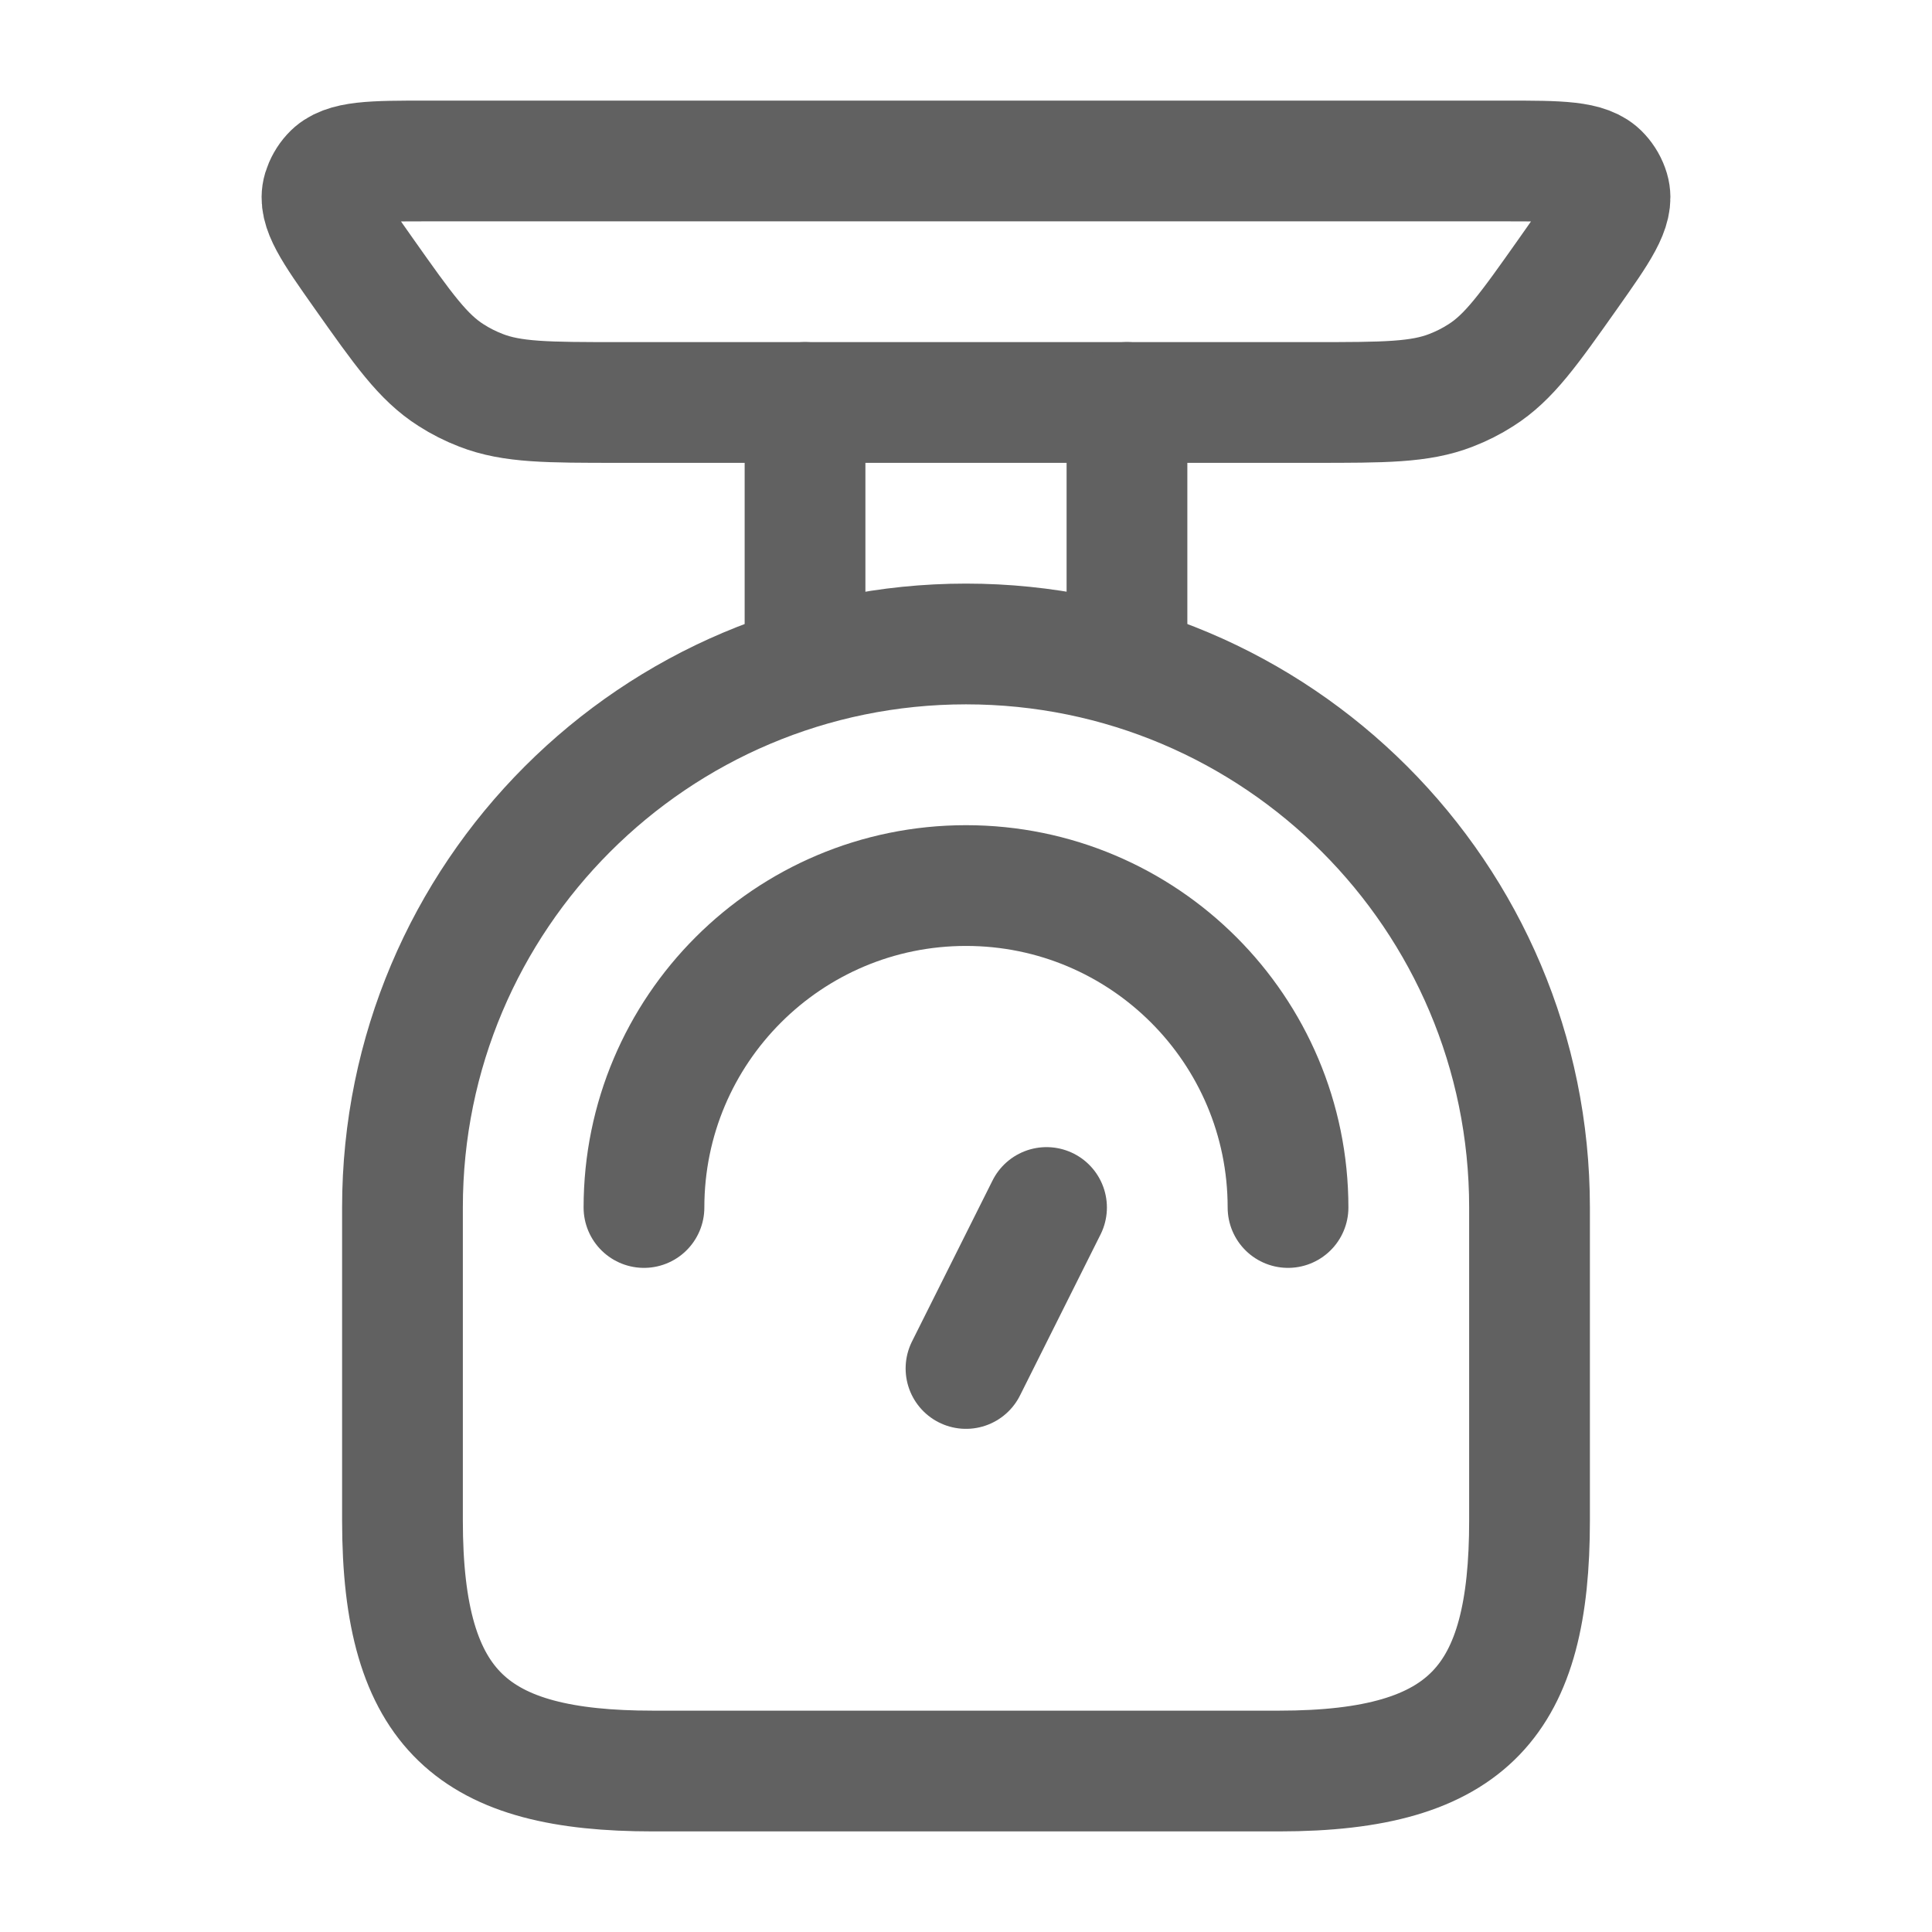
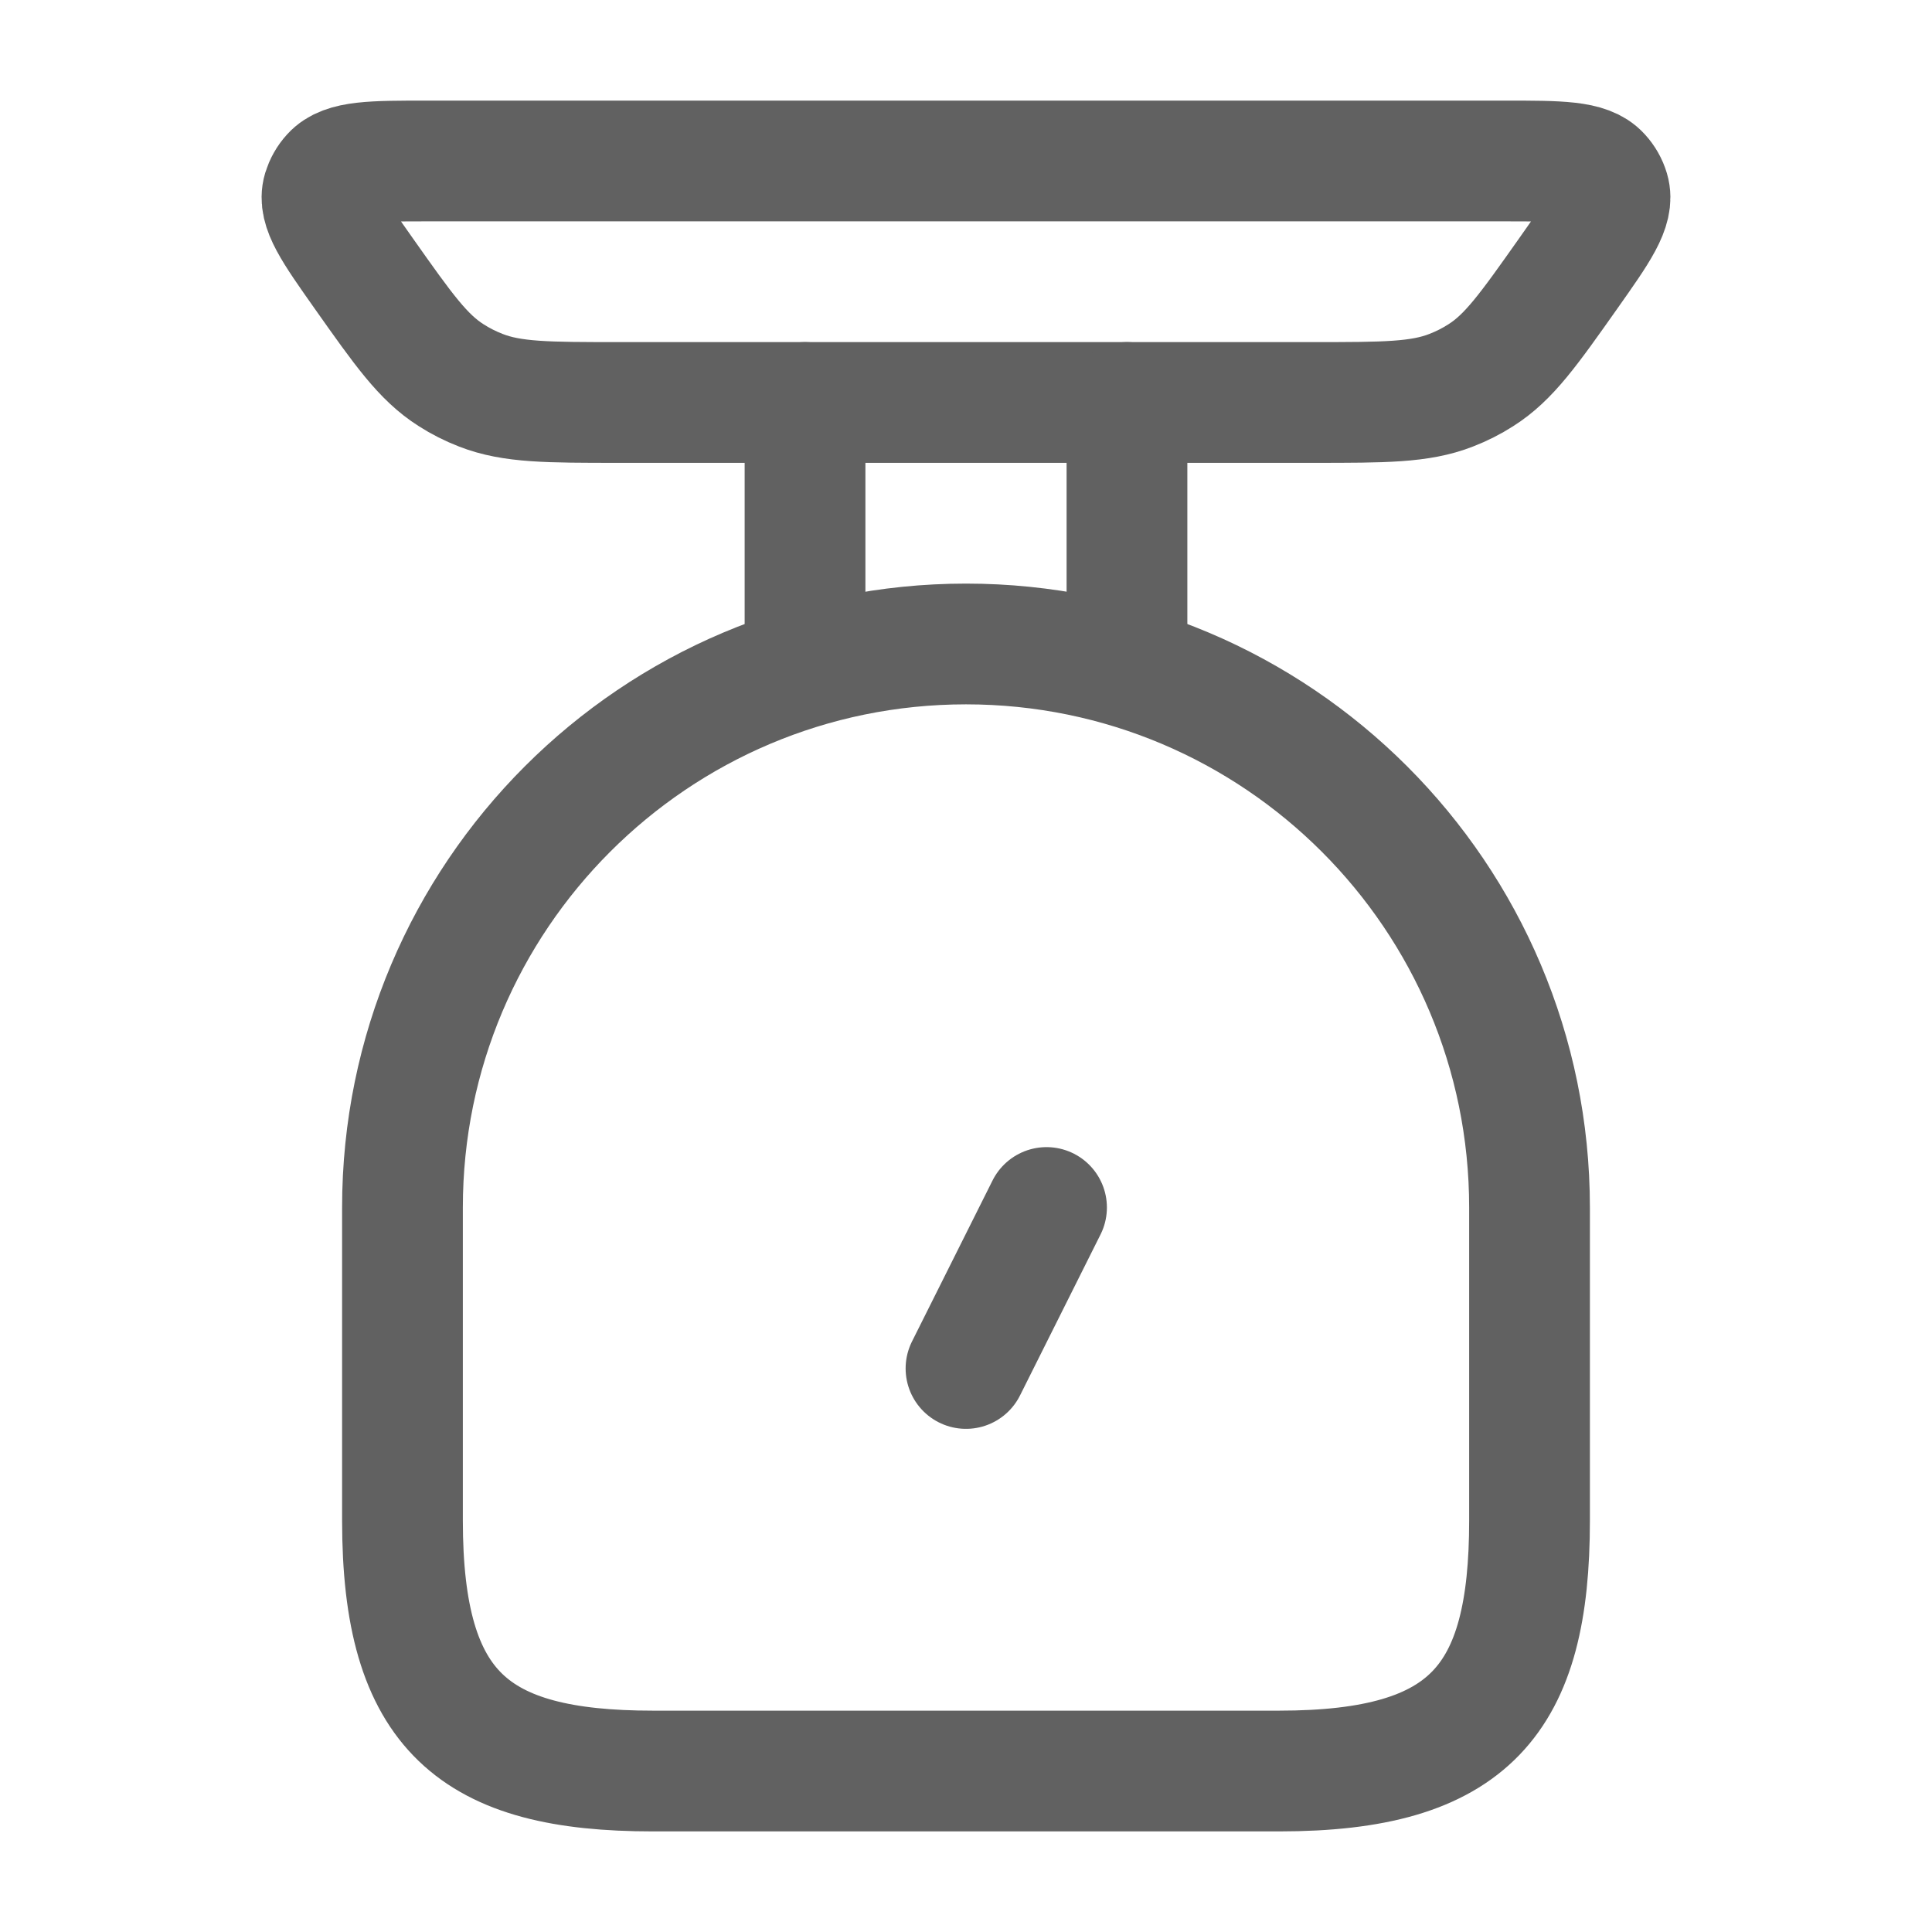
<svg xmlns="http://www.w3.org/2000/svg" width="22" height="22" viewBox="0 0 22 22" fill="none">
-   <path d="M17.417 13.75V17.315C17.417 19.355 16.742 20.167 14.565 20.167H7.435C5.396 20.167 4.583 19.492 4.583 17.315V13.75C4.583 10.206 7.456 7.333 11 7.333C14.544 7.333 17.417 10.206 17.417 13.75Z" stroke="#616161" stroke-width="1.375" stroke-linecap="round" />
-   <path d="M14.667 13.75C14.667 11.725 13.025 10.084 11 10.084C8.975 10.084 7.333 11.725 7.333 13.75" stroke="#616161" stroke-width="1.375" stroke-linecap="round" />
+   <path d="M17.417 13.75V17.315C17.417 19.355 16.742 20.167 14.565 20.167H7.435C5.396 20.167 4.583 19.492 4.583 17.315V13.75C4.583 10.206 7.456 7.333 11 7.333C14.544 7.333 17.417 10.206 17.417 13.75" stroke="#616161" stroke-width="1.375" stroke-linecap="round" />
  <path d="M11 15.583L11.917 13.75" stroke="#616161" stroke-width="1.375" stroke-linecap="round" />
  <path d="M14.953 4.583H7.047C6.237 4.583 5.832 4.583 5.476 4.444C5.357 4.398 5.244 4.341 5.138 4.273C4.817 4.07 4.593 3.752 4.143 3.115C3.793 2.619 3.618 2.371 3.678 2.168C3.698 2.104 3.731 2.044 3.777 1.994C3.922 1.833 4.238 1.833 4.869 1.833H17.131C17.762 1.833 18.078 1.833 18.223 1.994C18.269 2.044 18.303 2.104 18.322 2.168C18.382 2.371 18.207 2.619 17.857 3.115C17.407 3.752 17.183 4.07 16.862 4.273C16.756 4.341 16.643 4.398 16.524 4.444C16.168 4.583 15.763 4.583 14.953 4.583Z" stroke="#616161" stroke-width="1.375" stroke-linecap="round" />
  <path d="M12.833 7.333V4.583M9.167 7.333V4.583" stroke="#616161" stroke-width="1.375" stroke-linecap="round" />
</svg>